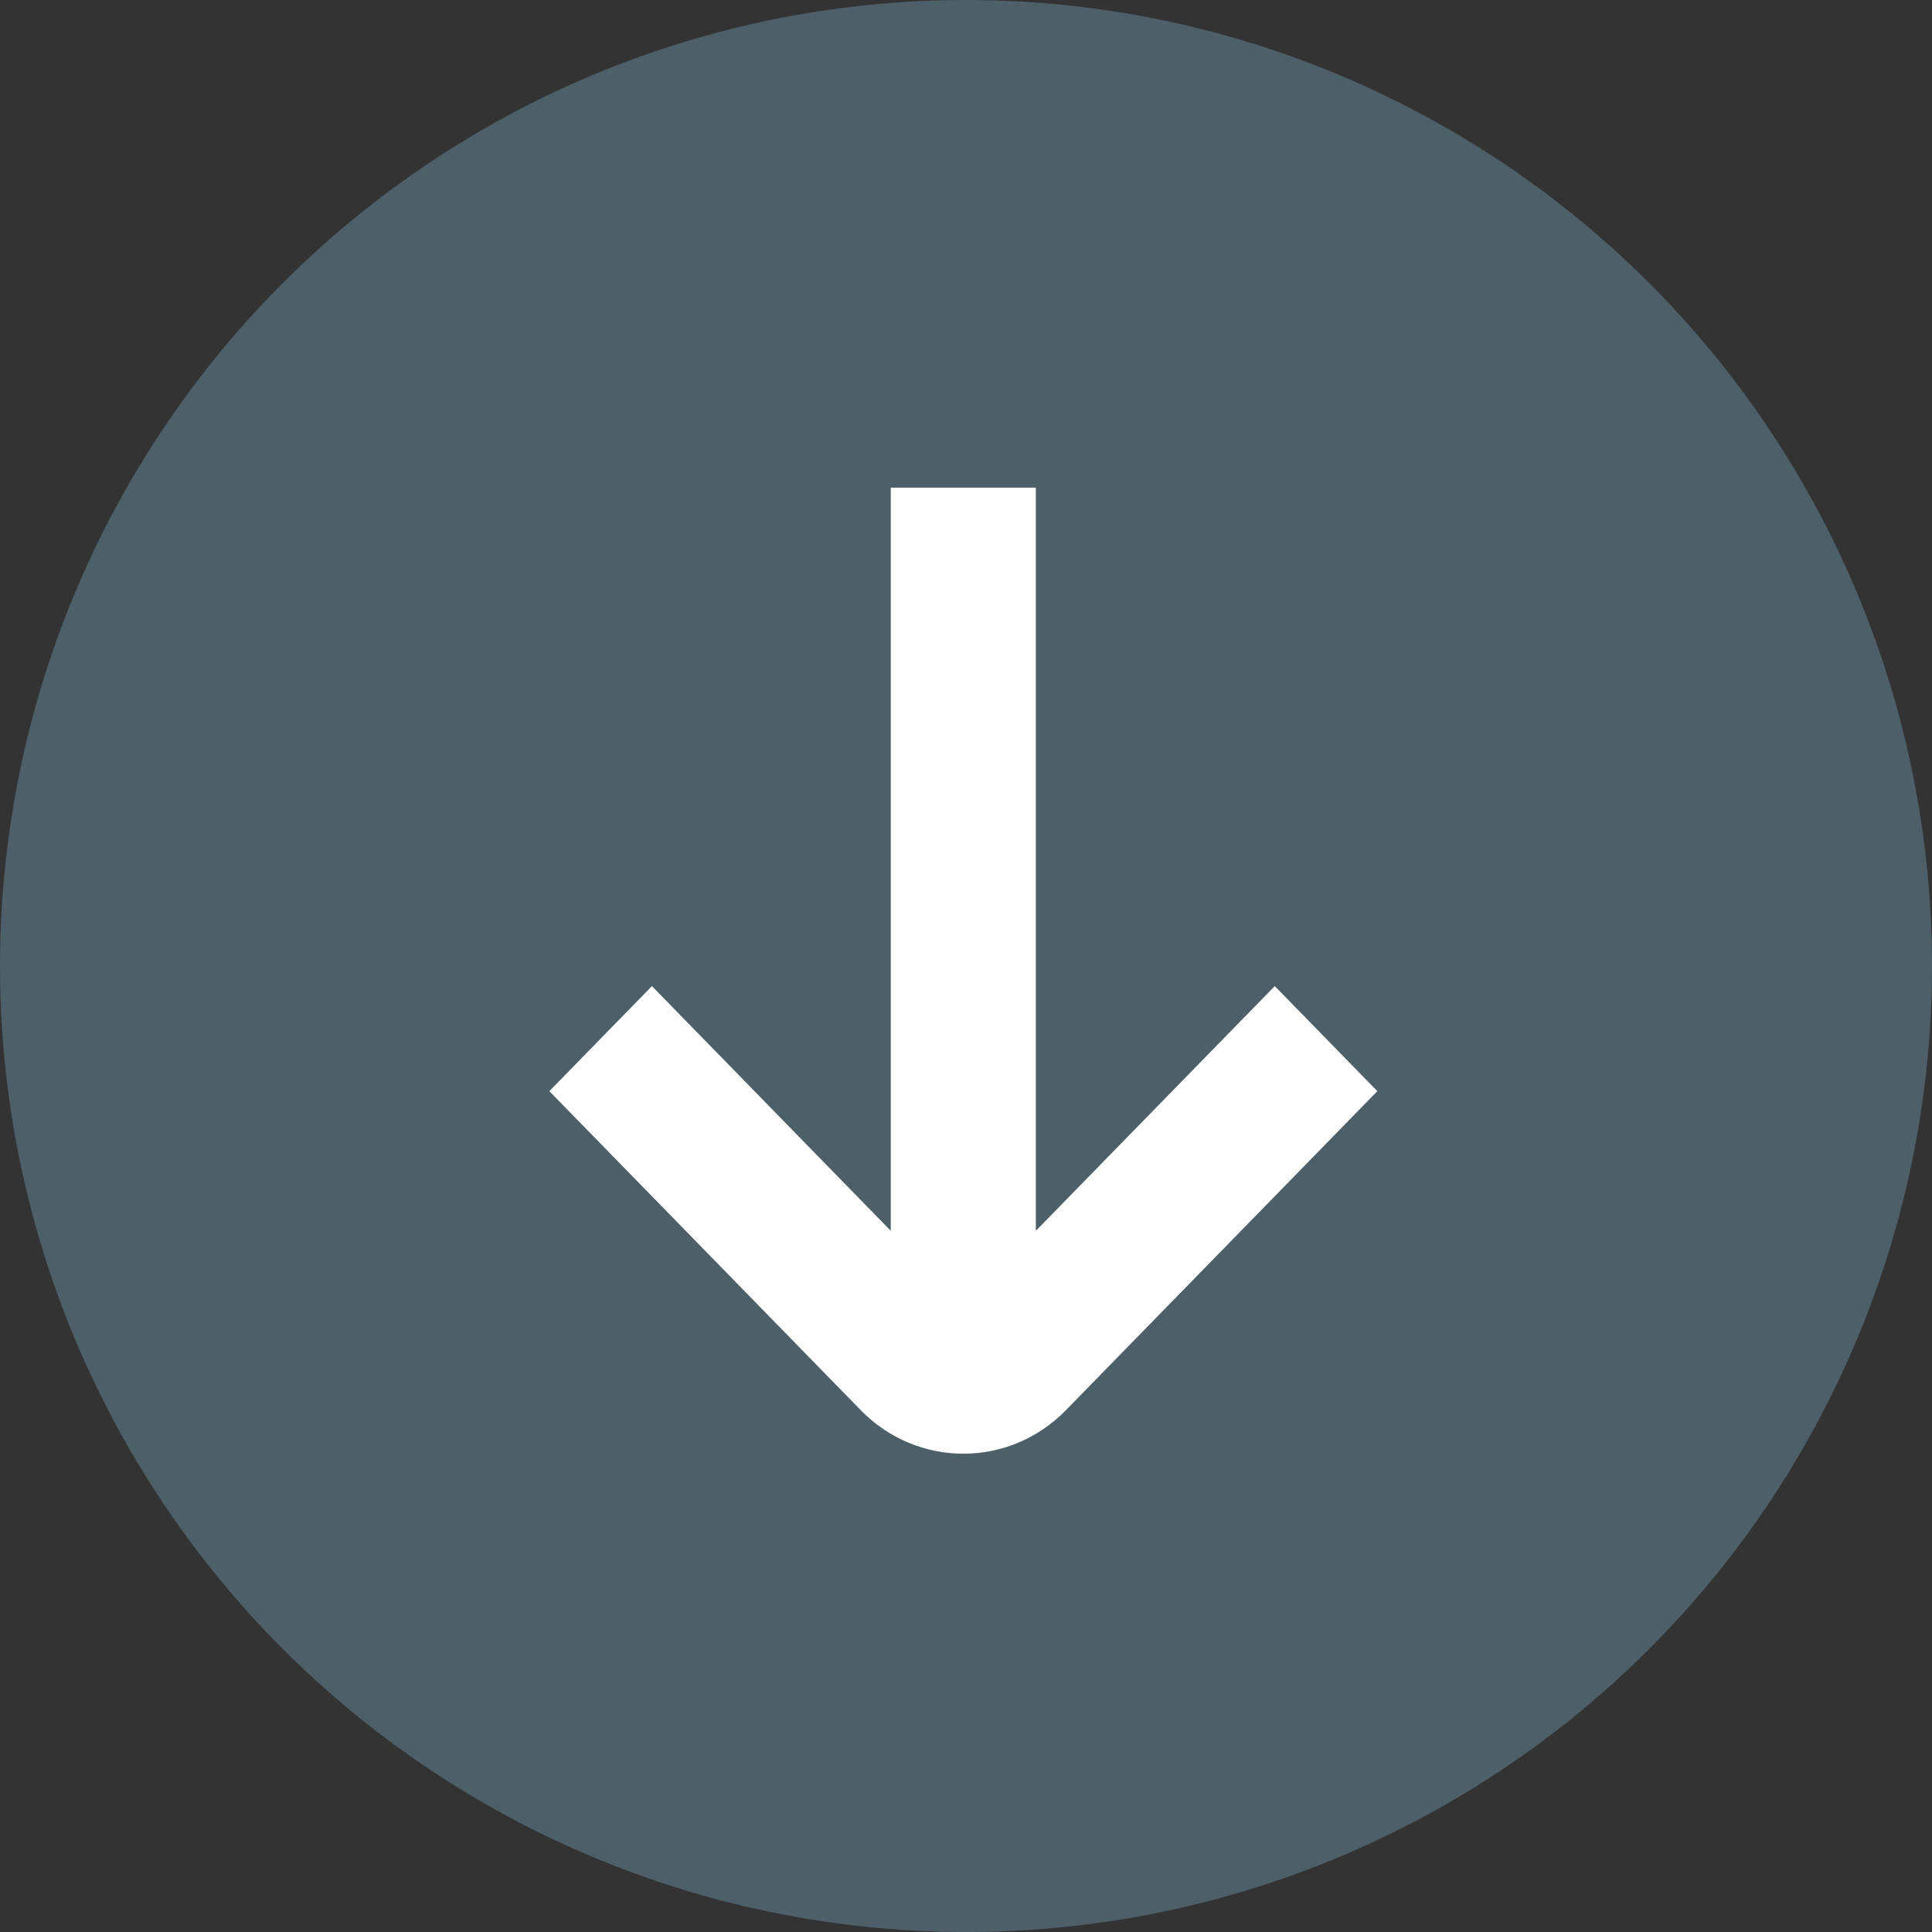
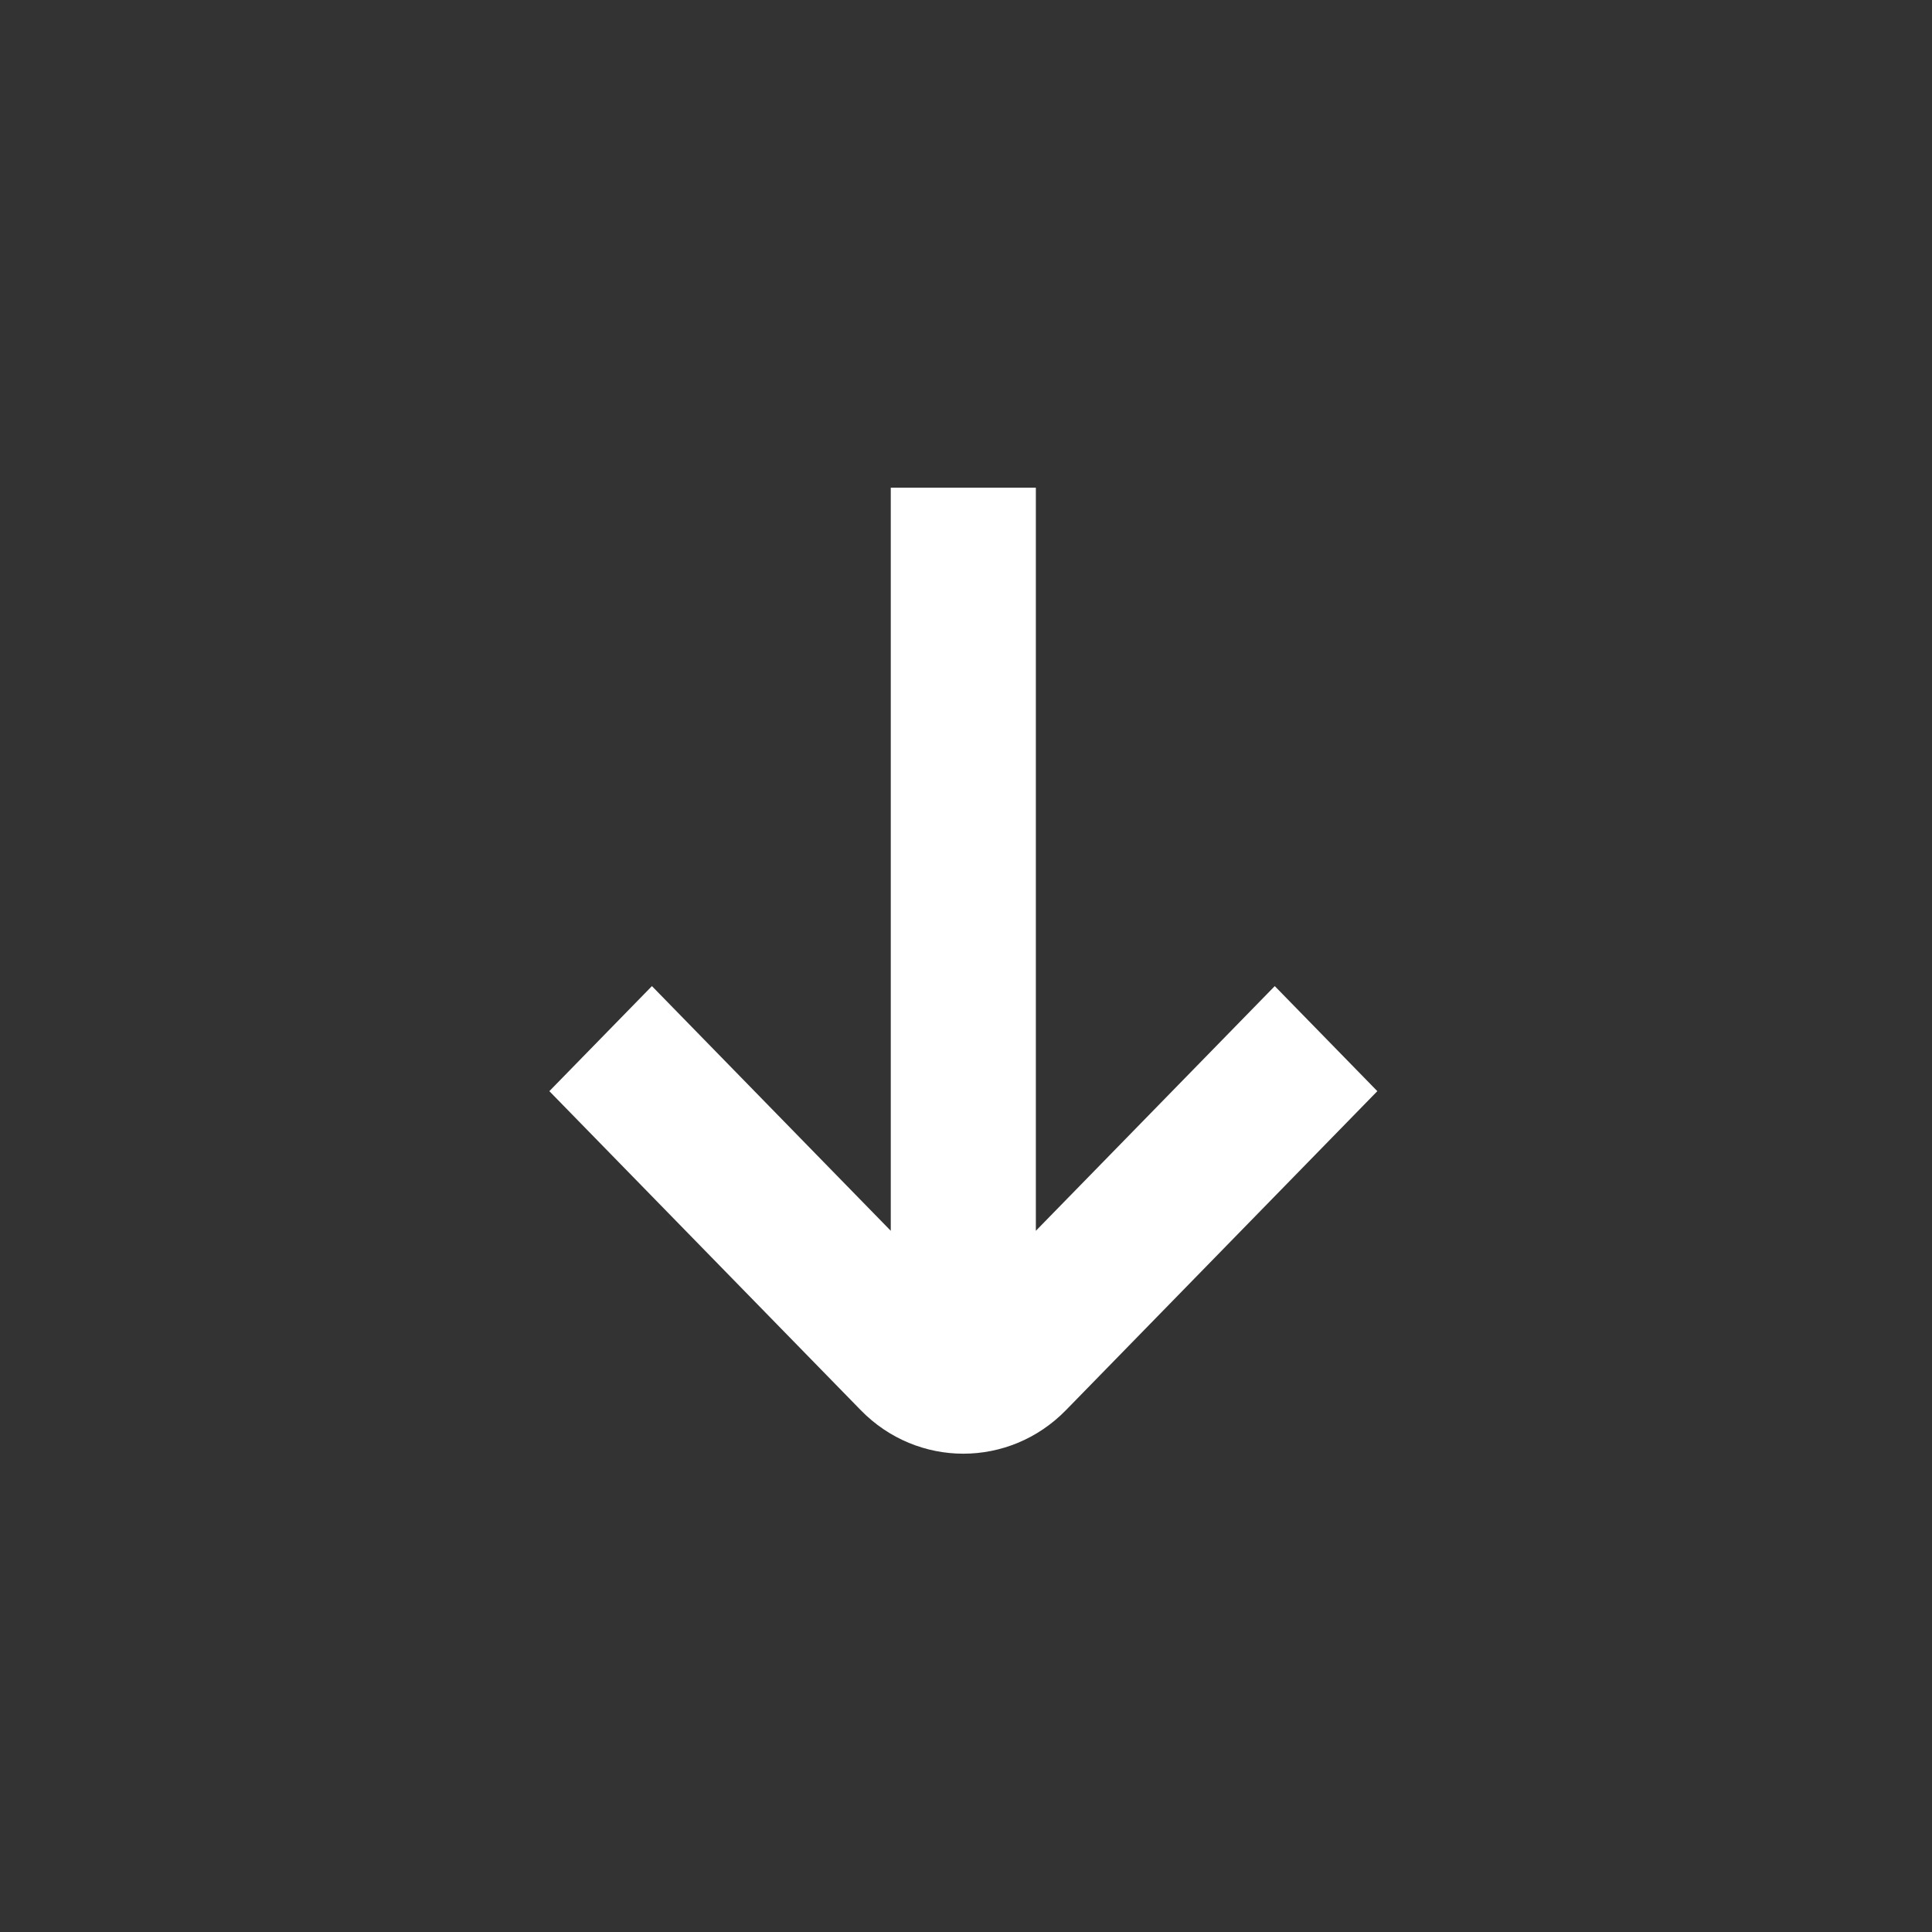
<svg xmlns="http://www.w3.org/2000/svg" width="32px" height="32px" viewBox="0 0 32 32" version="1.1">
  <rect x="0" y="0" width="32" height="32" fill="#333333" stroke="none" />
  <title>Group 6</title>
  <g id="Designs" stroke="none" stroke-width="1" fill="none" fill-rule="evenodd">
    <g id="equalitA_Was-ist-euqalitA" transform="translate(-404, -1799)">
      <g id="modules/zdf/single-copy-9" transform="translate(252, 1775)">
        <g id="Group-6" transform="translate(152, 24)">
-           <circle id="Oval" fill="#4D606A" cx="16" cy="16" r="16" />
          <g id="glyph/arrow" transform="translate(15.956, 16.078) rotate(-270) translate(-15.956, -16.078) translate(7.956, 9.221)" fill="#FFFFFF">
            <path d="M15.279,5.158 L9.995,0 L8.255,1.699 L12.308,5.656 L0,5.656 L0,8.059 L12.308,8.059 L8.255,12.015 L9.995,13.714 L15.279,8.556 C16.24,7.618 16.24,6.097 15.279,5.158 Z" id="Path" />
          </g>
        </g>
      </g>
    </g>
  </g>
</svg>